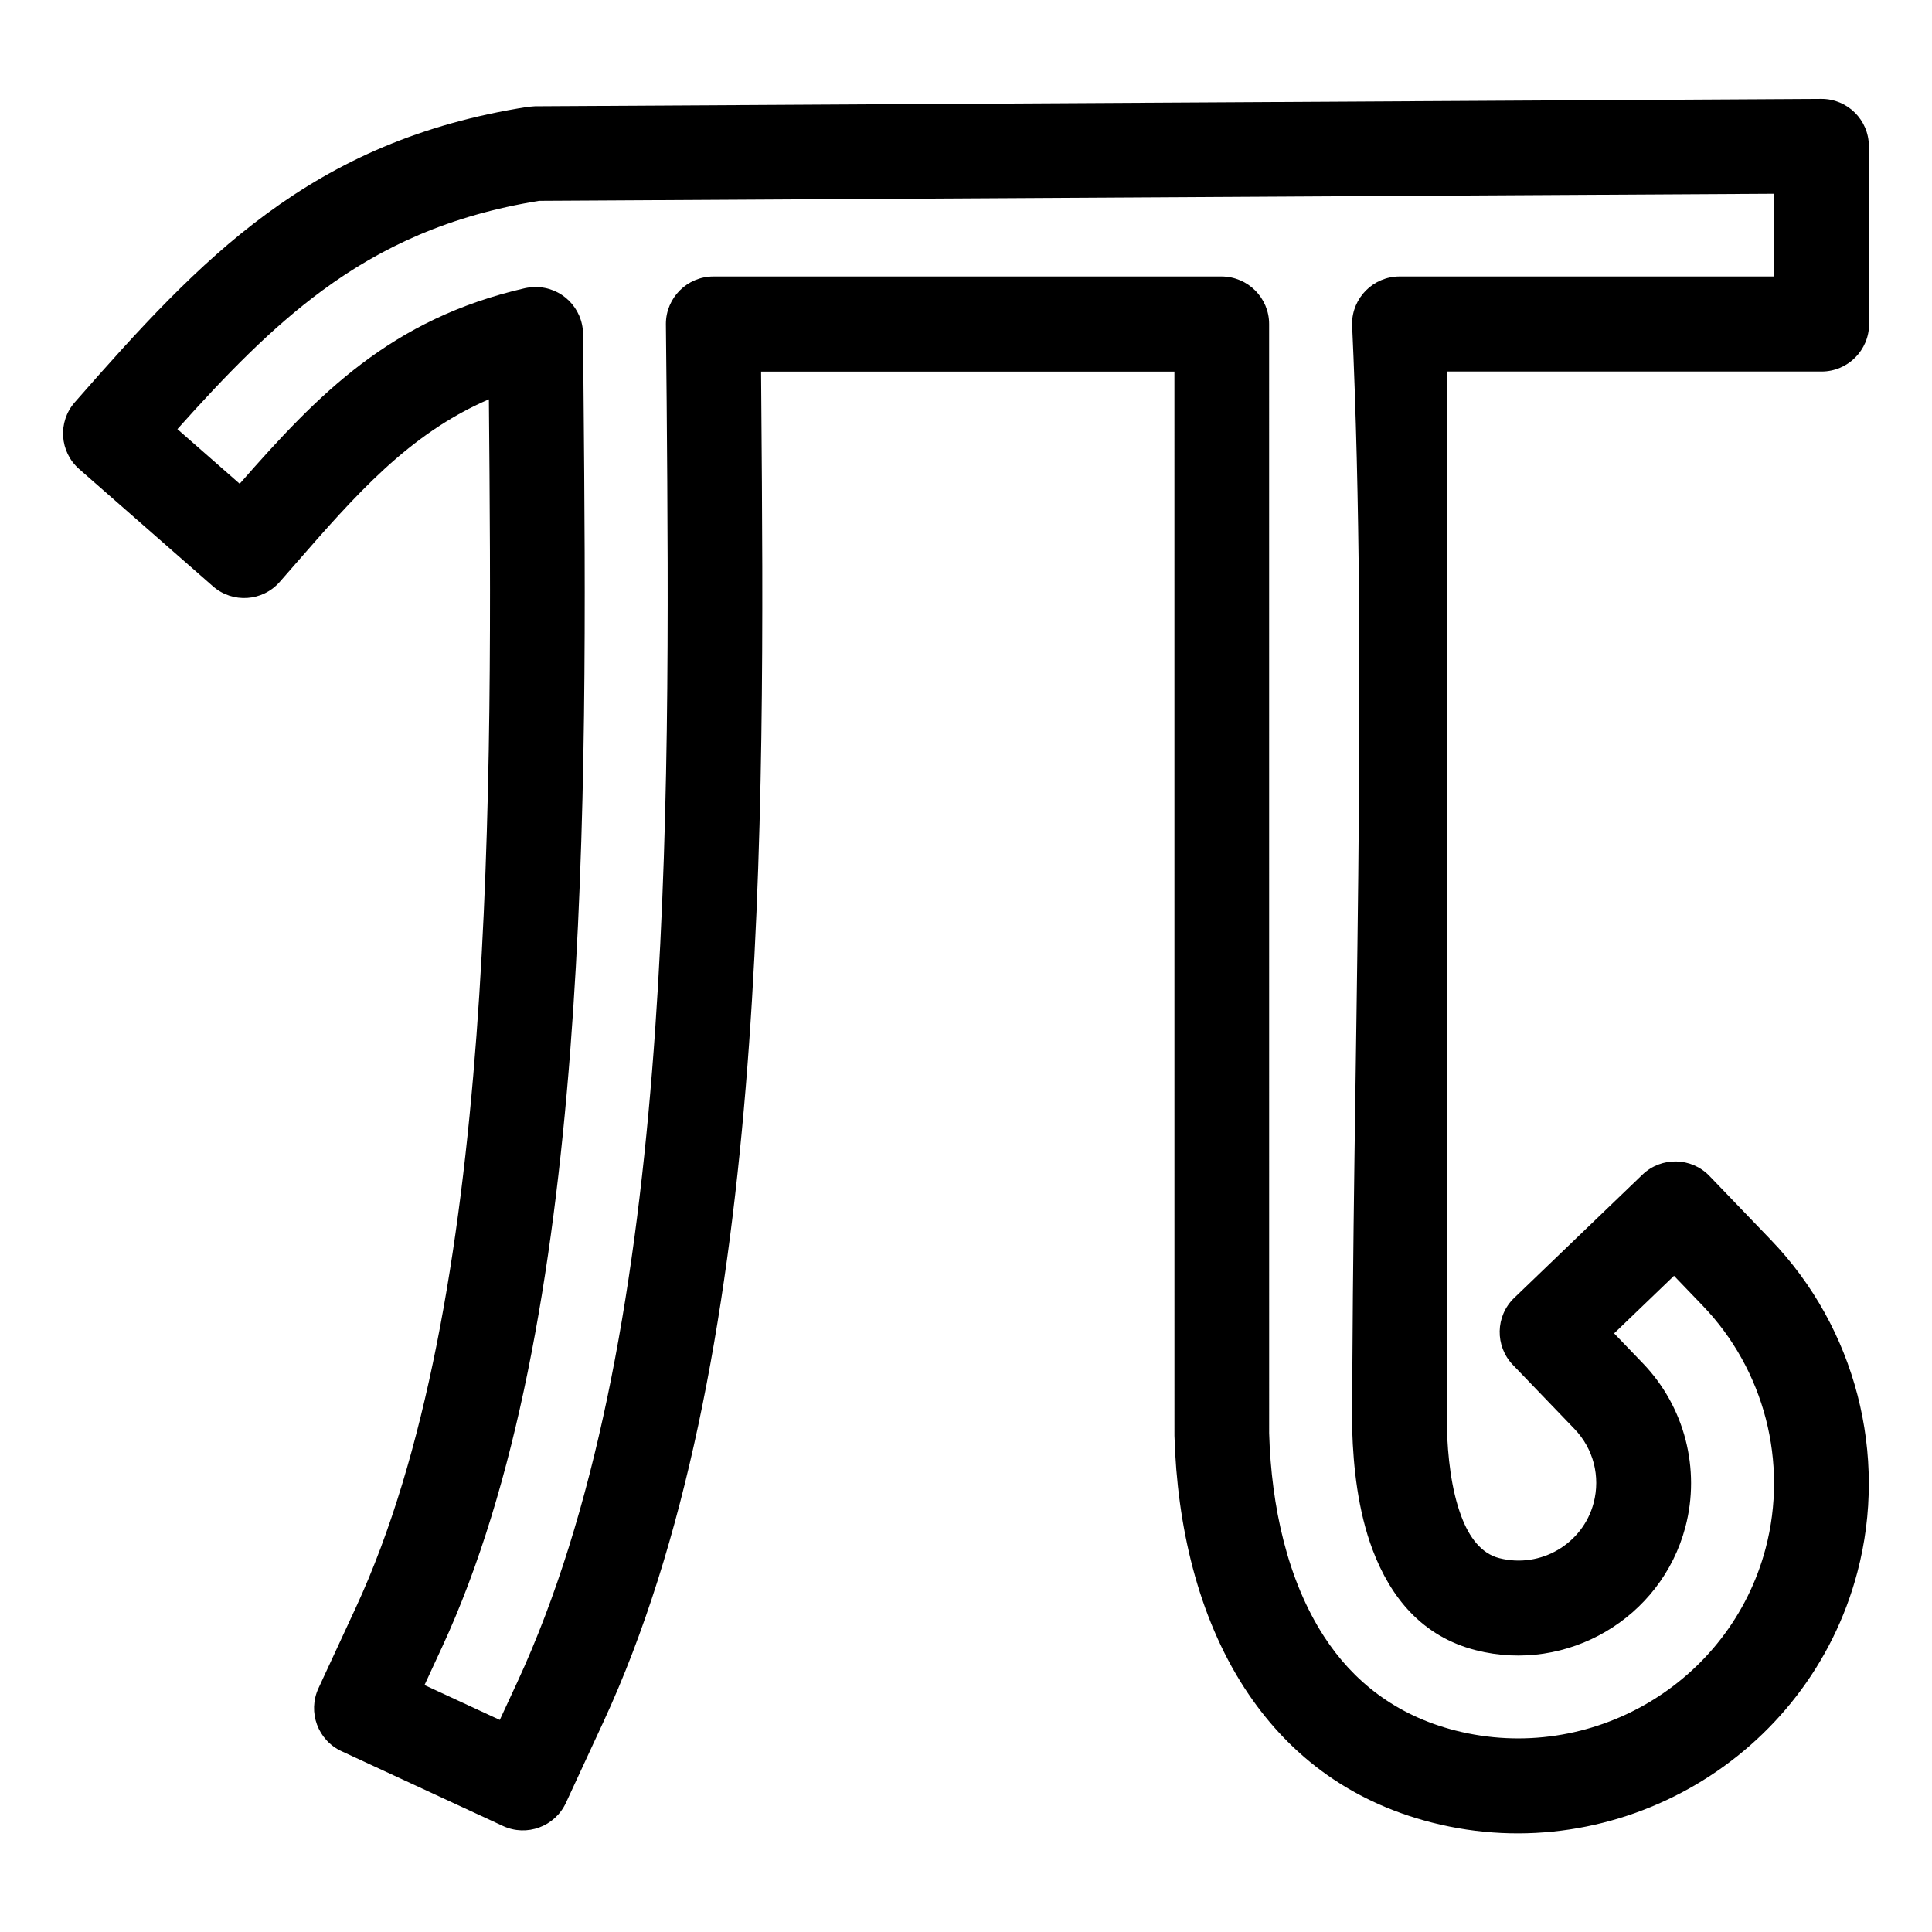
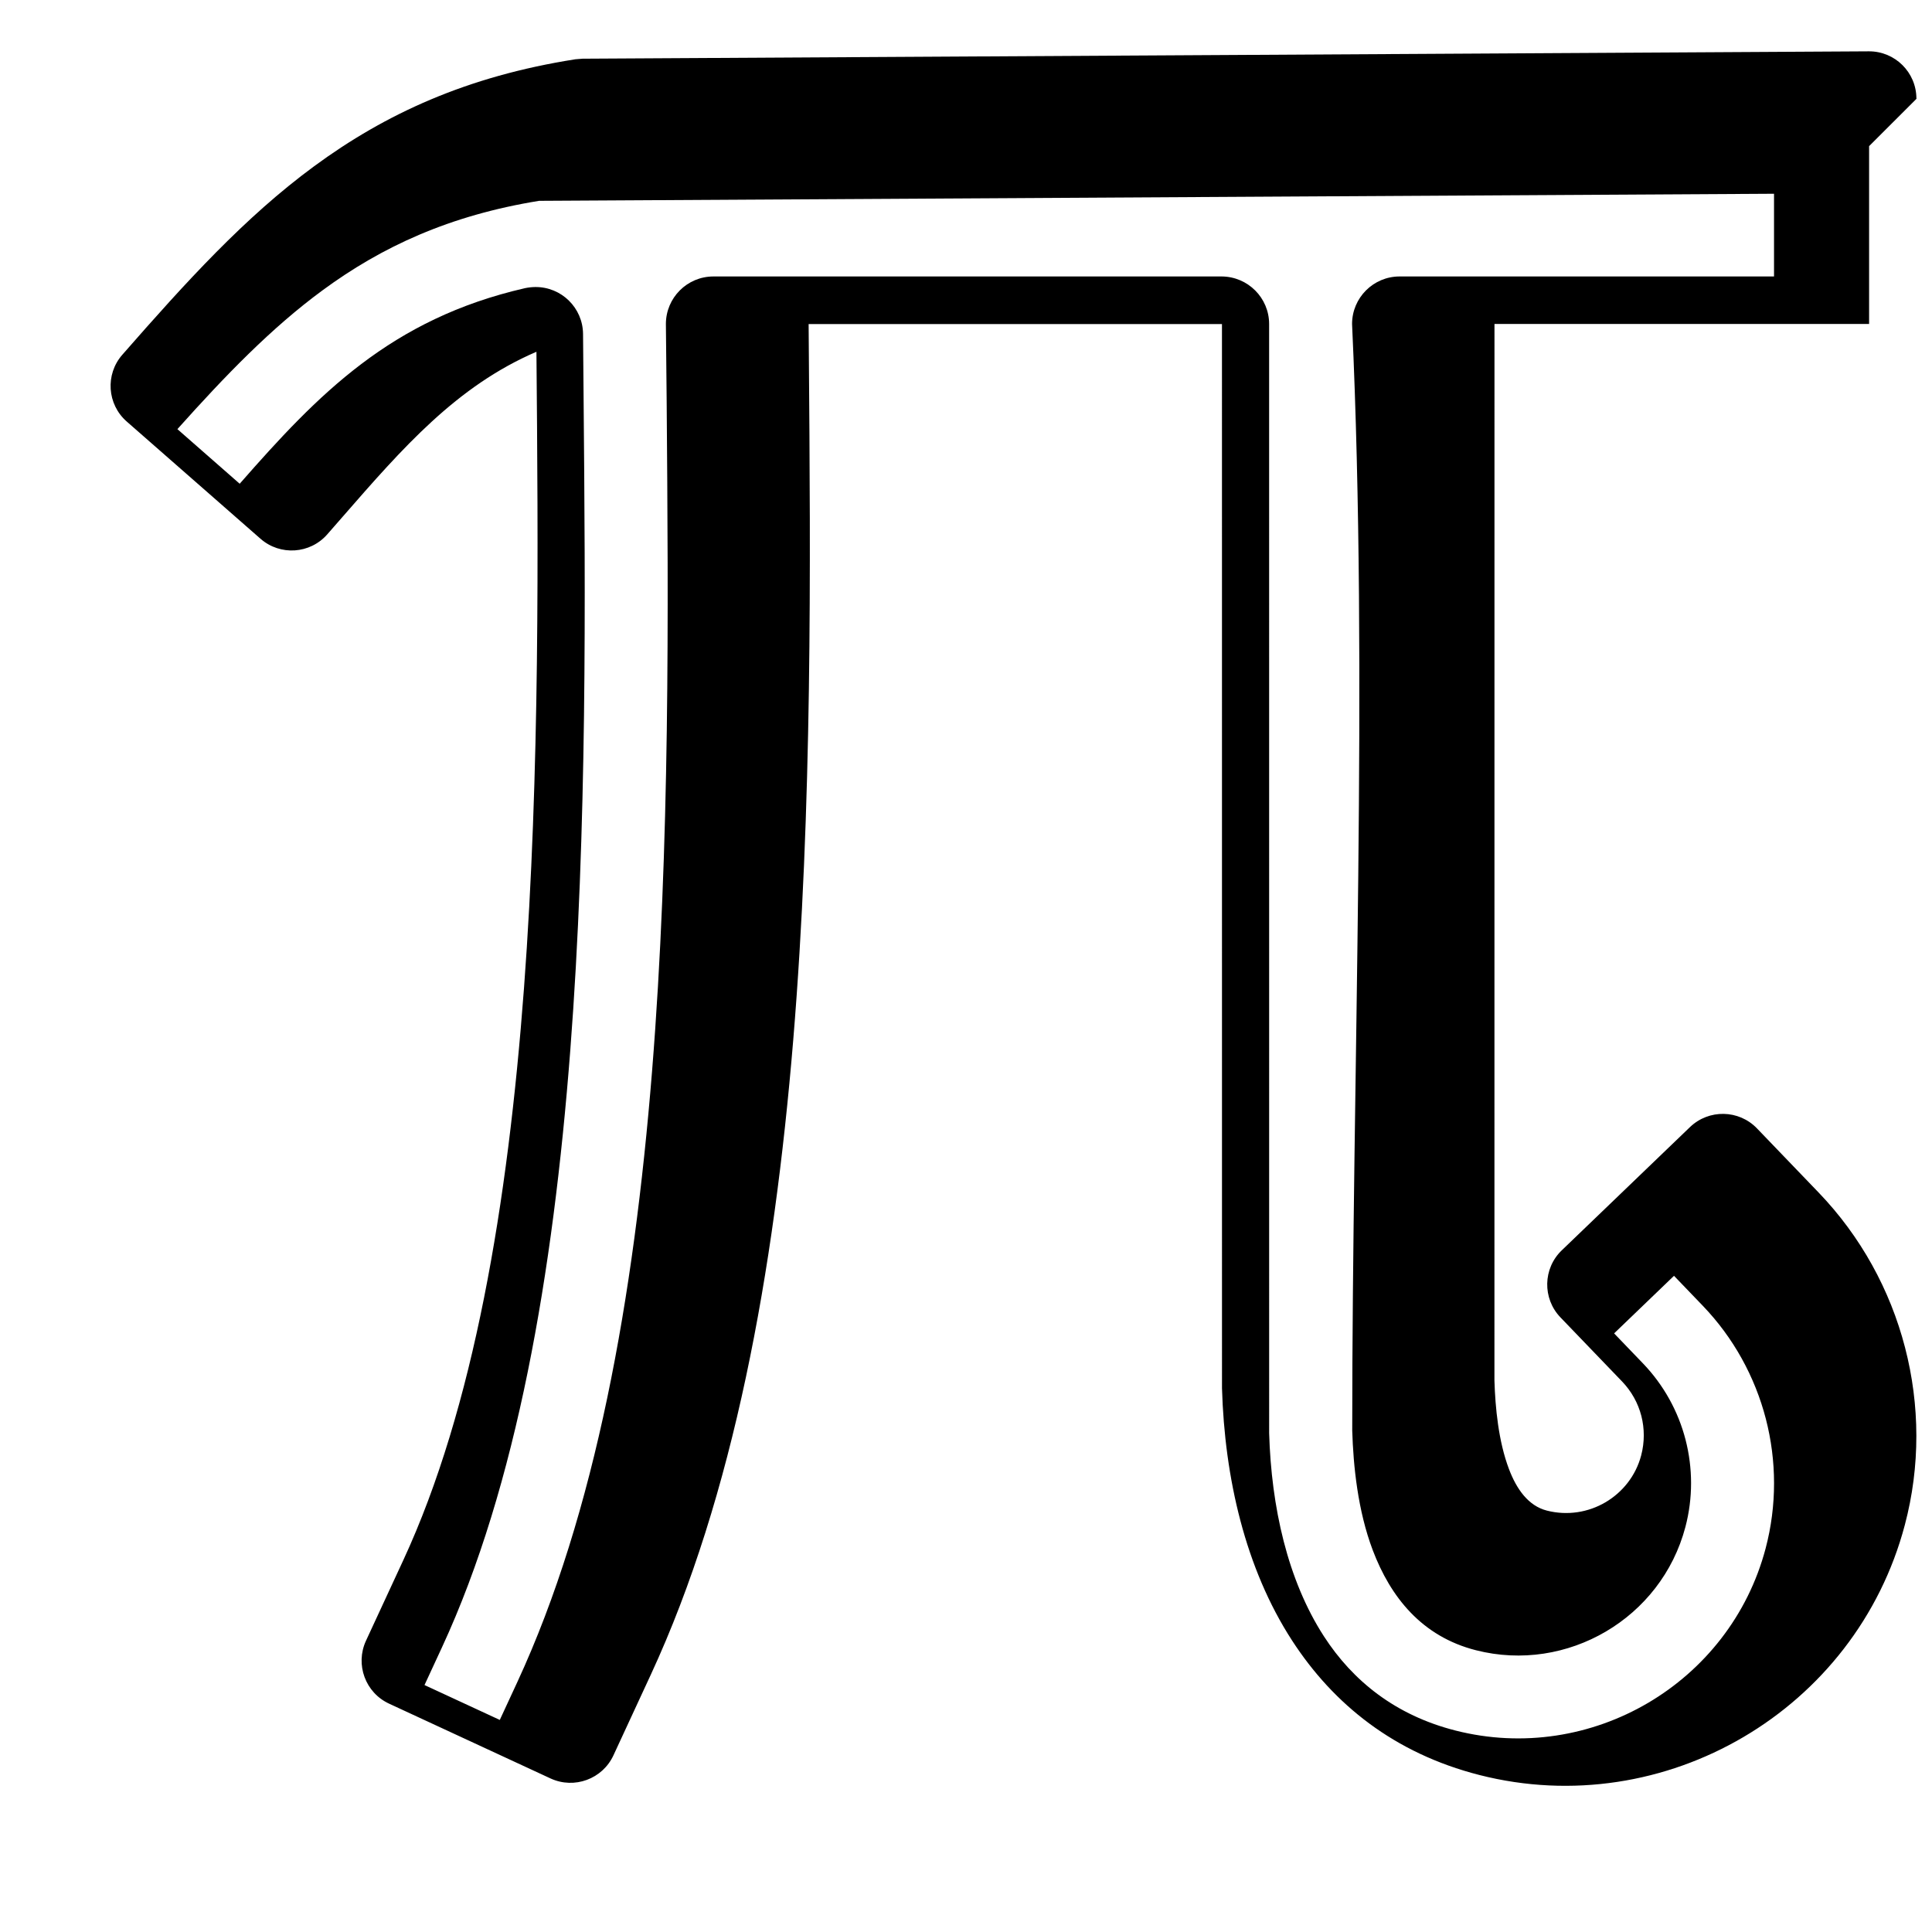
<svg xmlns="http://www.w3.org/2000/svg" fill="#000000" width="800px" height="800px" version="1.1" viewBox="144 144 512 512">
-   <path d="m639.33 182.73v47.129c0 6.961-5.641 12.602-12.598 12.602h-99.277l-0.012 279.96c0.215 7.223 1.07 16.16 3.852 23.5 2.023 5.356 5.164 9.766 10.039 11.004 5.469 1.398 11.02 0.453 15.523-2.195 4.516-2.648 8.047-7.016 9.473-12.43 0.922-3.504 0.906-7.121 0.043-10.473-0.867-3.363-2.606-6.523-5.102-9.117l-16.336-16.988c-4.801-5-4.652-12.961 0.344-17.762l33.984-32.664c5-4.801 12.953-4.652 17.758 0.344l16.328 16.988c11.18 11.629 18.965 25.859 22.91 41.09 3.945 15.211 4.07 31.426-0.059 47.016-6.481 24.527-22.387 44.238-42.797 56.223-20.418 11.996-45.371 16.305-69.926 10.043-22.617-5.766-38.719-18.773-49.664-35.648-12.426-19.156-17.875-43.172-18.57-66.836l-0.008-282.04h-109.54l0.059 7.938c0.898 112.98 2.027 255.16-41.867 349.96l-9.906 21.387c-2.902 6.301-10.379 9.059-16.68 6.148l-42.762-19.809c-6.309-2.902-9.059-10.379-6.152-16.68l9.902-21.375c37.34-80.637 36.18-216.93 35.273-320.22-21.16 9.105-35.387 25.41-51.441 43.82l-3.977 4.551c-4.562 5.219-12.496 5.75-17.707 1.18l-35.441-31.055c-5.219-4.562-5.75-12.496-1.18-17.707 16.984-19.395 32.426-36.418 50.824-49.949 18.922-13.914 40.566-23.863 69.281-28.359l1.867-0.148 340.89-1.953c6.926-0.023 12.566 5.57 12.59 12.496l0.055 0.047zm-25.195 34.531v-21.914l-327.27 1.875c-23.727 3.852-41.664 12.152-57.363 23.695-13.539 9.945-25.707 22.516-38.488 36.809l16.508 14.473c20.766-23.688 40.023-43.676 75.637-51.84 0.875-0.18 1.773-0.285 2.703-0.293 6.926-0.055 12.598 5.516 12.652 12.441l0.145 16.746c0.93 105.81 2.16 245.6-37.535 331.32l-4.625 9.984 19.953 9.242 4.613-9.961c41.594-89.812 40.492-228.8 39.613-339.23l-0.207-20.742c0-6.957 5.641-12.598 12.598-12.598h134.72c6.926 0.055 12.543 5.672 12.543 12.598l0.008 293.96c0.57 19.469 4.852 38.906 14.539 53.852 7.633 11.781 18.93 20.879 34.812 24.926 17.941 4.57 36.148 1.441 51.027-7.297 14.875-8.734 26.473-23.102 31.191-40.965 3.012-11.406 2.926-23.25 0.059-34.328-2.879-11.105-8.559-21.492-16.711-29.973l-7.629-7.938-15.871 15.258 7.629 7.938c5.523 5.742 9.367 12.754 11.301 20.23 1.934 7.492 1.988 15.473-0.043 23.16-3.195 12.09-11.027 21.797-21.082 27.695-10.055 5.91-22.352 8.027-34.426 4.945-14.363-3.648-22.652-14.121-27.355-26.551-3.949-10.441-5.141-22.262-5.426-31.664 0-94.816 4.285-199.7-0.043-293.25 0-6.957 5.648-12.598 12.602-12.598h99.227z" />
+   <path d="m639.33 182.73v47.129h-99.277l-0.012 279.96c0.215 7.223 1.07 16.16 3.852 23.5 2.023 5.356 5.164 9.766 10.039 11.004 5.469 1.398 11.02 0.453 15.523-2.195 4.516-2.648 8.047-7.016 9.473-12.43 0.922-3.504 0.906-7.121 0.043-10.473-0.867-3.363-2.606-6.523-5.102-9.117l-16.336-16.988c-4.801-5-4.652-12.961 0.344-17.762l33.984-32.664c5-4.801 12.953-4.652 17.758 0.344l16.328 16.988c11.18 11.629 18.965 25.859 22.91 41.09 3.945 15.211 4.07 31.426-0.059 47.016-6.481 24.527-22.387 44.238-42.797 56.223-20.418 11.996-45.371 16.305-69.926 10.043-22.617-5.766-38.719-18.773-49.664-35.648-12.426-19.156-17.875-43.172-18.57-66.836l-0.008-282.04h-109.54l0.059 7.938c0.898 112.98 2.027 255.16-41.867 349.96l-9.906 21.387c-2.902 6.301-10.379 9.059-16.68 6.148l-42.762-19.809c-6.309-2.902-9.059-10.379-6.152-16.68l9.902-21.375c37.34-80.637 36.18-216.93 35.273-320.22-21.16 9.105-35.387 25.41-51.441 43.82l-3.977 4.551c-4.562 5.219-12.496 5.75-17.707 1.18l-35.441-31.055c-5.219-4.562-5.75-12.496-1.18-17.707 16.984-19.395 32.426-36.418 50.824-49.949 18.922-13.914 40.566-23.863 69.281-28.359l1.867-0.148 340.89-1.953c6.926-0.023 12.566 5.57 12.59 12.496l0.055 0.047zm-25.195 34.531v-21.914l-327.27 1.875c-23.727 3.852-41.664 12.152-57.363 23.695-13.539 9.945-25.707 22.516-38.488 36.809l16.508 14.473c20.766-23.688 40.023-43.676 75.637-51.84 0.875-0.18 1.773-0.285 2.703-0.293 6.926-0.055 12.598 5.516 12.652 12.441l0.145 16.746c0.93 105.81 2.16 245.6-37.535 331.32l-4.625 9.984 19.953 9.242 4.613-9.961c41.594-89.812 40.492-228.8 39.613-339.23l-0.207-20.742c0-6.957 5.641-12.598 12.598-12.598h134.72c6.926 0.055 12.543 5.672 12.543 12.598l0.008 293.96c0.57 19.469 4.852 38.906 14.539 53.852 7.633 11.781 18.93 20.879 34.812 24.926 17.941 4.57 36.148 1.441 51.027-7.297 14.875-8.734 26.473-23.102 31.191-40.965 3.012-11.406 2.926-23.25 0.059-34.328-2.879-11.105-8.559-21.492-16.711-29.973l-7.629-7.938-15.871 15.258 7.629 7.938c5.523 5.742 9.367 12.754 11.301 20.23 1.934 7.492 1.988 15.473-0.043 23.16-3.195 12.09-11.027 21.797-21.082 27.695-10.055 5.91-22.352 8.027-34.426 4.945-14.363-3.648-22.652-14.121-27.355-26.551-3.949-10.441-5.141-22.262-5.426-31.664 0-94.816 4.285-199.7-0.043-293.25 0-6.957 5.648-12.598 12.602-12.598h99.227z" />
</svg>